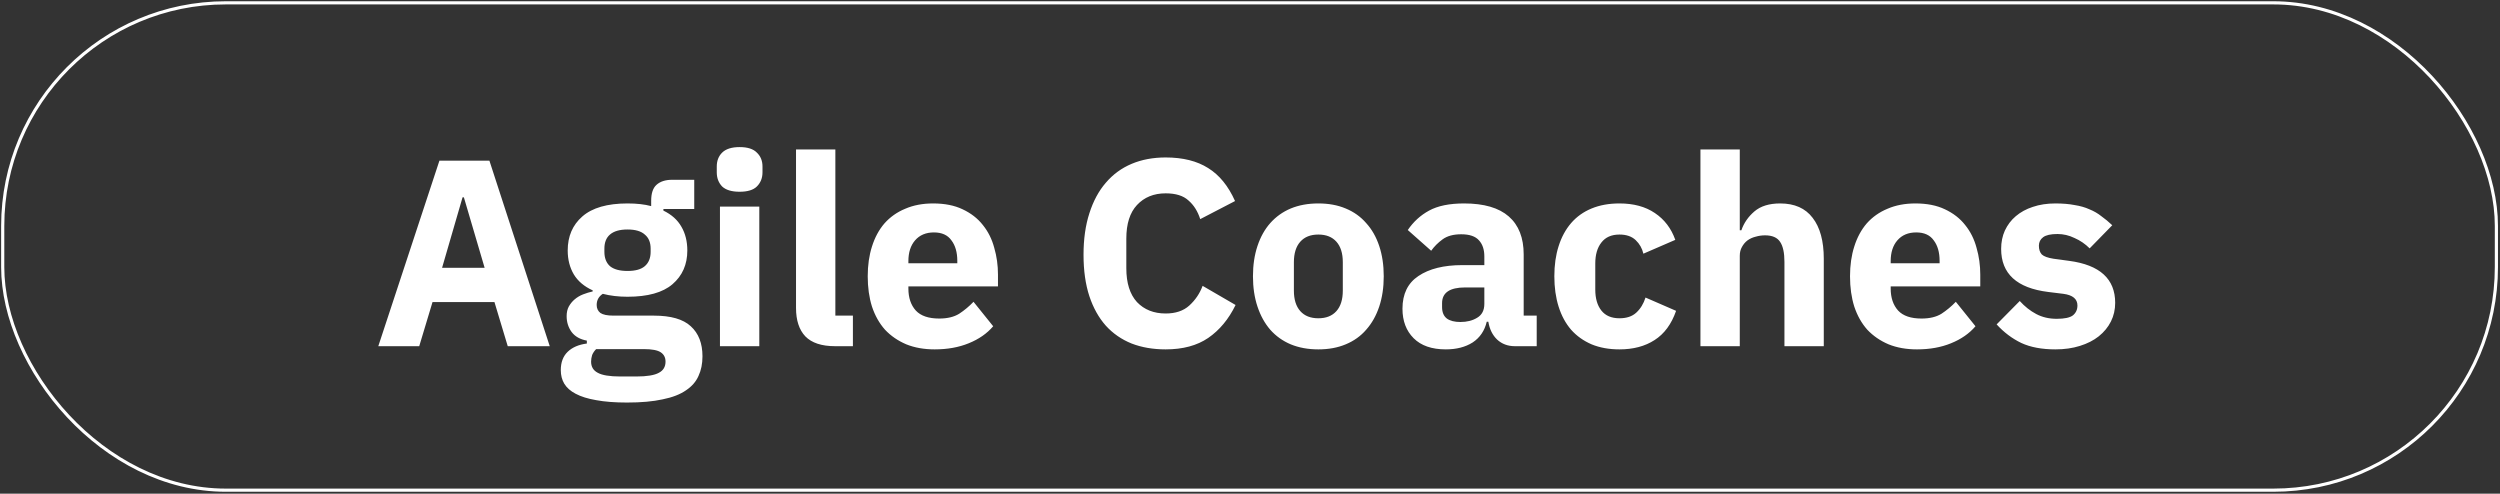
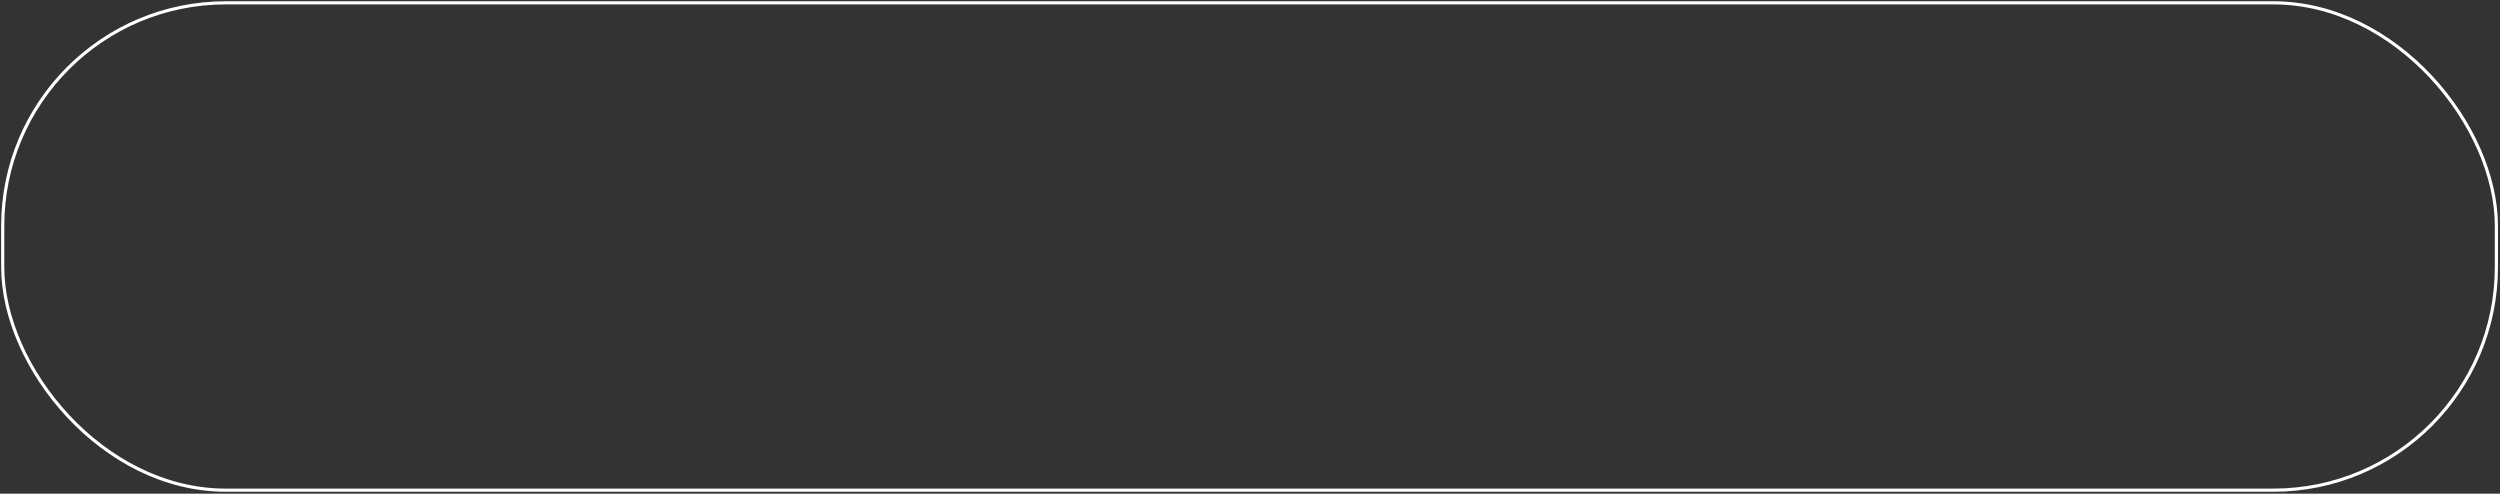
<svg xmlns="http://www.w3.org/2000/svg" width="790" height="156" viewBox="0 0 790 156" fill="none">
  <rect x="0" y="0" width="790" height="156" fill="#333333" stroke="none" />
  <rect x="0.859" y="0.896" width="788" height="154" rx="70.5" stroke="white" />
-   <path d="M160.447 109.396L156.247 95.453H136.675L132.475 109.396H119.539L138.859 50.764H154.651L173.719 109.396H160.447ZM146.587 62.356H146.167L139.699 84.617H153.139L146.587 62.356ZM221.983 112.588C221.983 114.94 221.563 117.012 220.723 118.804C219.939 120.596 218.623 122.108 216.775 123.34C214.927 124.628 212.463 125.58 209.383 126.196C206.359 126.868 202.607 127.204 198.127 127.204C194.319 127.204 191.071 126.952 188.383 126.448C185.751 126 183.595 125.328 181.915 124.432C180.291 123.592 179.087 122.528 178.303 121.24C177.575 120.008 177.211 118.58 177.211 116.956C177.211 114.492 177.939 112.56 179.395 111.16C180.851 109.76 182.867 108.892 185.443 108.556V107.632C183.315 107.24 181.719 106.344 180.655 104.944C179.591 103.488 179.059 101.808 179.059 99.904C179.059 98.728 179.283 97.721 179.731 96.88C180.235 95.984 180.851 95.228 181.579 94.612C182.363 93.941 183.259 93.409 184.267 93.016C185.275 92.624 186.283 92.317 187.291 92.093V91.757C184.603 90.525 182.615 88.844 181.327 86.716C180.039 84.532 179.395 82.013 179.395 79.156C179.395 74.677 180.935 71.093 184.015 68.404C187.151 65.66 191.911 64.288 198.295 64.288C201.207 64.288 203.699 64.569 205.771 65.129V63.449C205.771 61.096 206.331 59.416 207.451 58.408C208.627 57.344 210.279 56.812 212.407 56.812H219.379V66.052H209.635V66.556C212.211 67.788 214.115 69.496 215.347 71.68C216.579 73.808 217.195 76.3 217.195 79.156C217.195 83.581 215.627 87.136 212.491 89.825C209.411 92.457 204.679 93.772 198.295 93.772C195.439 93.772 192.835 93.465 190.483 92.849C189.195 93.689 188.551 94.865 188.551 96.376C188.551 97.441 188.943 98.281 189.727 98.897C190.567 99.457 191.939 99.737 193.843 99.737H206.611C211.987 99.737 215.879 100.856 218.287 103.096C220.751 105.336 221.983 108.5 221.983 112.588ZM210.307 114.268C210.307 112.98 209.803 112 208.795 111.328C207.787 110.656 206.023 110.32 203.503 110.32H188.383C187.823 110.88 187.403 111.496 187.123 112.168C186.899 112.896 186.787 113.596 186.787 114.268C186.787 115.892 187.487 117.068 188.887 117.796C190.287 118.58 192.667 118.972 196.027 118.972H201.067C204.427 118.972 206.807 118.58 208.207 117.796C209.607 117.068 210.307 115.892 210.307 114.268ZM198.295 85.624C200.759 85.624 202.579 85.121 203.755 84.112C204.987 83.049 205.603 81.537 205.603 79.576V78.569C205.603 76.609 204.987 75.124 203.755 74.117C202.579 73.052 200.759 72.52 198.295 72.52C195.831 72.52 193.983 73.052 192.751 74.117C191.575 75.124 190.987 76.609 190.987 78.569V79.576C190.987 81.537 191.575 83.049 192.751 84.112C193.983 85.121 195.831 85.624 198.295 85.624ZM233.723 60.593C231.203 60.593 229.355 60.032 228.179 58.913C227.059 57.736 226.499 56.252 226.499 54.461V52.612C226.499 50.821 227.059 49.364 228.179 48.245C229.355 47.069 231.203 46.48 233.723 46.48C236.243 46.48 238.063 47.069 239.183 48.245C240.359 49.364 240.947 50.821 240.947 52.612V54.461C240.947 56.252 240.359 57.736 239.183 58.913C238.063 60.032 236.243 60.593 233.723 60.593ZM227.507 65.296H239.939V109.396H227.507V65.296ZM263.89 109.396C259.634 109.396 256.498 108.36 254.482 106.288C252.522 104.216 251.542 101.22 251.542 97.3V47.236H263.974V99.737H269.518V109.396H263.89ZM295.368 110.404C292.008 110.404 289.012 109.872 286.38 108.808C283.748 107.688 281.508 106.148 279.66 104.188C277.868 102.172 276.496 99.737 275.544 96.88C274.648 94.025 274.2 90.832 274.2 87.305C274.2 83.832 274.648 80.697 275.544 77.897C276.44 75.04 277.756 72.605 279.492 70.588C281.284 68.573 283.468 67.032 286.044 65.969C288.62 64.849 291.56 64.288 294.864 64.288C298.504 64.288 301.612 64.904 304.188 66.136C306.82 67.368 308.948 69.02 310.572 71.093C312.252 73.165 313.456 75.573 314.184 78.317C314.968 81.004 315.36 83.832 315.36 86.8V90.496H287.052V91.168C287.052 94.081 287.836 96.404 289.404 98.141C290.972 99.82 293.436 100.66 296.796 100.66C299.372 100.66 301.472 100.156 303.096 99.148C304.72 98.085 306.232 96.825 307.632 95.368L313.848 103.096C311.888 105.392 309.312 107.184 306.12 108.472C302.984 109.76 299.4 110.404 295.368 110.404ZM295.116 73.445C292.596 73.445 290.608 74.284 289.152 75.965C287.752 77.588 287.052 79.772 287.052 82.516V83.189H302.508V82.433C302.508 79.745 301.892 77.588 300.66 75.965C299.484 74.284 297.636 73.445 295.116 73.445ZM368.351 110.404C364.375 110.404 360.791 109.788 357.599 108.556C354.407 107.268 351.691 105.392 349.451 102.928C347.211 100.408 345.475 97.3 344.243 93.605C343.011 89.853 342.395 85.484 342.395 80.501C342.395 75.573 343.011 71.204 344.243 67.397C345.475 63.532 347.211 60.312 349.451 57.736C351.691 55.105 354.407 53.117 357.599 51.773C360.791 50.428 364.375 49.757 368.351 49.757C373.783 49.757 378.263 50.877 381.791 53.117C385.319 55.3 388.147 58.773 390.275 63.532L379.271 69.245C378.487 66.781 377.255 64.82 375.575 63.364C373.951 61.852 371.543 61.096 368.351 61.096C364.599 61.096 361.575 62.328 359.279 64.793C357.039 67.201 355.919 70.728 355.919 75.376V84.784C355.919 89.433 357.039 92.989 359.279 95.453C361.575 97.861 364.599 99.064 368.351 99.064C371.487 99.064 373.979 98.225 375.827 96.544C377.731 94.808 379.131 92.737 380.027 90.329L390.443 96.376C388.259 100.856 385.375 104.328 381.791 106.792C378.263 109.2 373.783 110.404 368.351 110.404ZM416.598 110.404C413.35 110.404 410.438 109.872 407.862 108.808C405.342 107.744 403.186 106.204 401.394 104.188C399.658 102.172 398.314 99.737 397.362 96.88C396.41 94.025 395.934 90.832 395.934 87.305C395.934 83.776 396.41 80.585 397.362 77.728C398.314 74.873 399.658 72.465 401.394 70.504C403.186 68.489 405.342 66.948 407.862 65.885C410.438 64.82 413.35 64.288 416.598 64.288C419.846 64.288 422.73 64.82 425.25 65.885C427.826 66.948 429.982 68.489 431.718 70.504C433.51 72.465 434.882 74.873 435.834 77.728C436.786 80.585 437.262 83.776 437.262 87.305C437.262 90.832 436.786 94.025 435.834 96.88C434.882 99.737 433.51 102.172 431.718 104.188C429.982 106.204 427.826 107.744 425.25 108.808C422.73 109.872 419.846 110.404 416.598 110.404ZM416.598 100.576C419.062 100.576 420.966 99.82 422.31 98.308C423.654 96.796 424.326 94.641 424.326 91.841V82.853C424.326 80.052 423.654 77.897 422.31 76.385C420.966 74.873 419.062 74.117 416.598 74.117C414.134 74.117 412.23 74.873 410.886 76.385C409.542 77.897 408.87 80.052 408.87 82.853V91.841C408.87 94.641 409.542 96.796 410.886 98.308C412.23 99.82 414.134 100.576 416.598 100.576ZM478.712 109.396C476.472 109.396 474.596 108.696 473.084 107.296C471.628 105.896 470.704 104.02 470.312 101.668H469.808C469.136 104.524 467.652 106.708 465.356 108.22C463.06 109.676 460.232 110.404 456.872 110.404C452.448 110.404 449.06 109.228 446.708 106.876C444.356 104.524 443.18 101.416 443.18 97.552C443.18 92.904 444.86 89.46 448.22 87.221C451.636 84.924 456.256 83.776 462.08 83.776H469.052V81.004C469.052 78.876 468.492 77.197 467.372 75.965C466.252 74.677 464.376 74.032 461.744 74.032C459.28 74.032 457.32 74.564 455.864 75.629C454.408 76.692 453.204 77.897 452.252 79.24L444.86 72.689C446.652 70.056 448.892 68.013 451.58 66.556C454.324 65.044 458.02 64.288 462.668 64.288C468.94 64.288 473.644 65.66 476.78 68.404C479.916 71.148 481.484 75.153 481.484 80.416V99.737H485.6V109.396H478.712ZM461.492 101.752C463.564 101.752 465.328 101.304 466.784 100.408C468.296 99.513 469.052 98.056 469.052 96.04V90.832H463.004C458.132 90.832 455.696 92.484 455.696 95.788V97.049C455.696 98.672 456.2 99.876 457.208 100.66C458.216 101.388 459.644 101.752 461.492 101.752ZM511.752 110.404C508.448 110.404 505.508 109.872 502.932 108.808C500.356 107.688 498.2 106.148 496.464 104.188C494.728 102.172 493.412 99.737 492.516 96.88C491.62 94.025 491.172 90.832 491.172 87.305C491.172 83.776 491.62 80.612 492.516 77.812C493.412 74.957 494.728 72.52 496.464 70.504C498.2 68.489 500.356 66.948 502.932 65.885C505.508 64.82 508.448 64.288 511.752 64.288C516.232 64.288 519.956 65.296 522.924 67.312C525.948 69.329 528.104 72.156 529.392 75.796L519.312 80.165C518.92 78.484 518.108 77.056 516.876 75.88C515.644 74.704 513.936 74.117 511.752 74.117C509.232 74.117 507.328 74.957 506.04 76.636C504.752 78.26 504.108 80.472 504.108 83.272V91.504C504.108 94.305 504.752 96.516 506.04 98.141C507.328 99.764 509.232 100.576 511.752 100.576C513.992 100.576 515.756 99.989 517.044 98.812C518.388 97.581 519.368 95.984 519.984 94.025L529.644 98.225C528.188 102.424 525.92 105.504 522.84 107.464C519.816 109.424 516.12 110.404 511.752 110.404ZM537.339 47.236H549.771V72.772H550.275C551.059 70.477 552.431 68.489 554.391 66.808C556.351 65.129 559.067 64.288 562.539 64.288C567.075 64.288 570.491 65.8 572.787 68.825C575.139 71.849 576.315 76.16 576.315 81.76V109.396H563.883V82.769C563.883 79.912 563.435 77.812 562.539 76.469C561.643 75.069 560.047 74.368 557.751 74.368C556.743 74.368 555.763 74.508 554.811 74.788C553.859 75.013 552.991 75.404 552.207 75.965C551.479 76.525 550.891 77.225 550.443 78.064C549.995 78.849 549.771 79.772 549.771 80.837V109.396H537.339V47.236ZM605.774 110.404C602.414 110.404 599.418 109.872 596.786 108.808C594.154 107.688 591.914 106.148 590.066 104.188C588.274 102.172 586.902 99.737 585.95 96.88C585.054 94.025 584.606 90.832 584.606 87.305C584.606 83.832 585.054 80.697 585.95 77.897C586.846 75.04 588.162 72.605 589.898 70.588C591.69 68.573 593.874 67.032 596.45 65.969C599.026 64.849 601.966 64.288 605.27 64.288C608.91 64.288 612.018 64.904 614.594 66.136C617.226 67.368 619.354 69.02 620.978 71.093C622.658 73.165 623.862 75.573 624.59 78.317C625.374 81.004 625.766 83.832 625.766 86.8V90.496H597.458V91.168C597.458 94.081 598.242 96.404 599.81 98.141C601.378 99.82 603.842 100.66 607.202 100.66C609.778 100.66 611.878 100.156 613.502 99.148C615.126 98.085 616.638 96.825 618.038 95.368L624.254 103.096C622.294 105.392 619.718 107.184 616.526 108.472C613.39 109.76 609.806 110.404 605.774 110.404ZM605.522 73.445C603.002 73.445 601.014 74.284 599.558 75.965C598.158 77.588 597.458 79.772 597.458 82.516V83.189H612.914V82.433C612.914 79.745 612.298 77.588 611.066 75.965C609.89 74.284 608.042 73.445 605.522 73.445ZM649.498 110.404C645.242 110.404 641.658 109.732 638.746 108.388C635.834 106.988 633.23 105.028 630.934 102.508L638.242 95.117C639.81 96.853 641.546 98.225 643.45 99.233C645.354 100.24 647.51 100.744 649.918 100.744C652.382 100.744 654.09 100.38 655.042 99.653C655.994 98.868 656.47 97.832 656.47 96.544C656.47 94.472 654.986 93.24 652.018 92.849L647.23 92.26C637.318 91.028 632.362 86.493 632.362 78.653C632.362 76.525 632.754 74.593 633.538 72.856C634.378 71.064 635.526 69.552 636.982 68.32C638.494 67.032 640.286 66.052 642.358 65.38C644.486 64.653 646.866 64.288 649.498 64.288C651.794 64.288 653.81 64.457 655.546 64.793C657.338 65.073 658.906 65.52 660.25 66.136C661.65 66.697 662.91 67.424 664.03 68.32C665.206 69.16 666.354 70.112 667.474 71.177L660.334 78.484C658.934 77.085 657.338 75.993 655.546 75.209C653.81 74.368 652.018 73.948 650.17 73.948C648.042 73.948 646.53 74.284 645.634 74.957C644.738 75.629 644.29 76.525 644.29 77.644C644.29 78.82 644.598 79.745 645.214 80.416C645.886 81.032 647.118 81.481 648.91 81.76L653.866 82.433C663.554 83.721 668.398 88.144 668.398 95.704C668.398 97.832 667.95 99.793 667.054 101.584C666.158 103.376 664.87 104.944 663.19 106.288C661.566 107.576 659.578 108.584 657.226 109.312C654.93 110.04 652.354 110.404 649.498 110.404Z" fill="white" />
</svg>